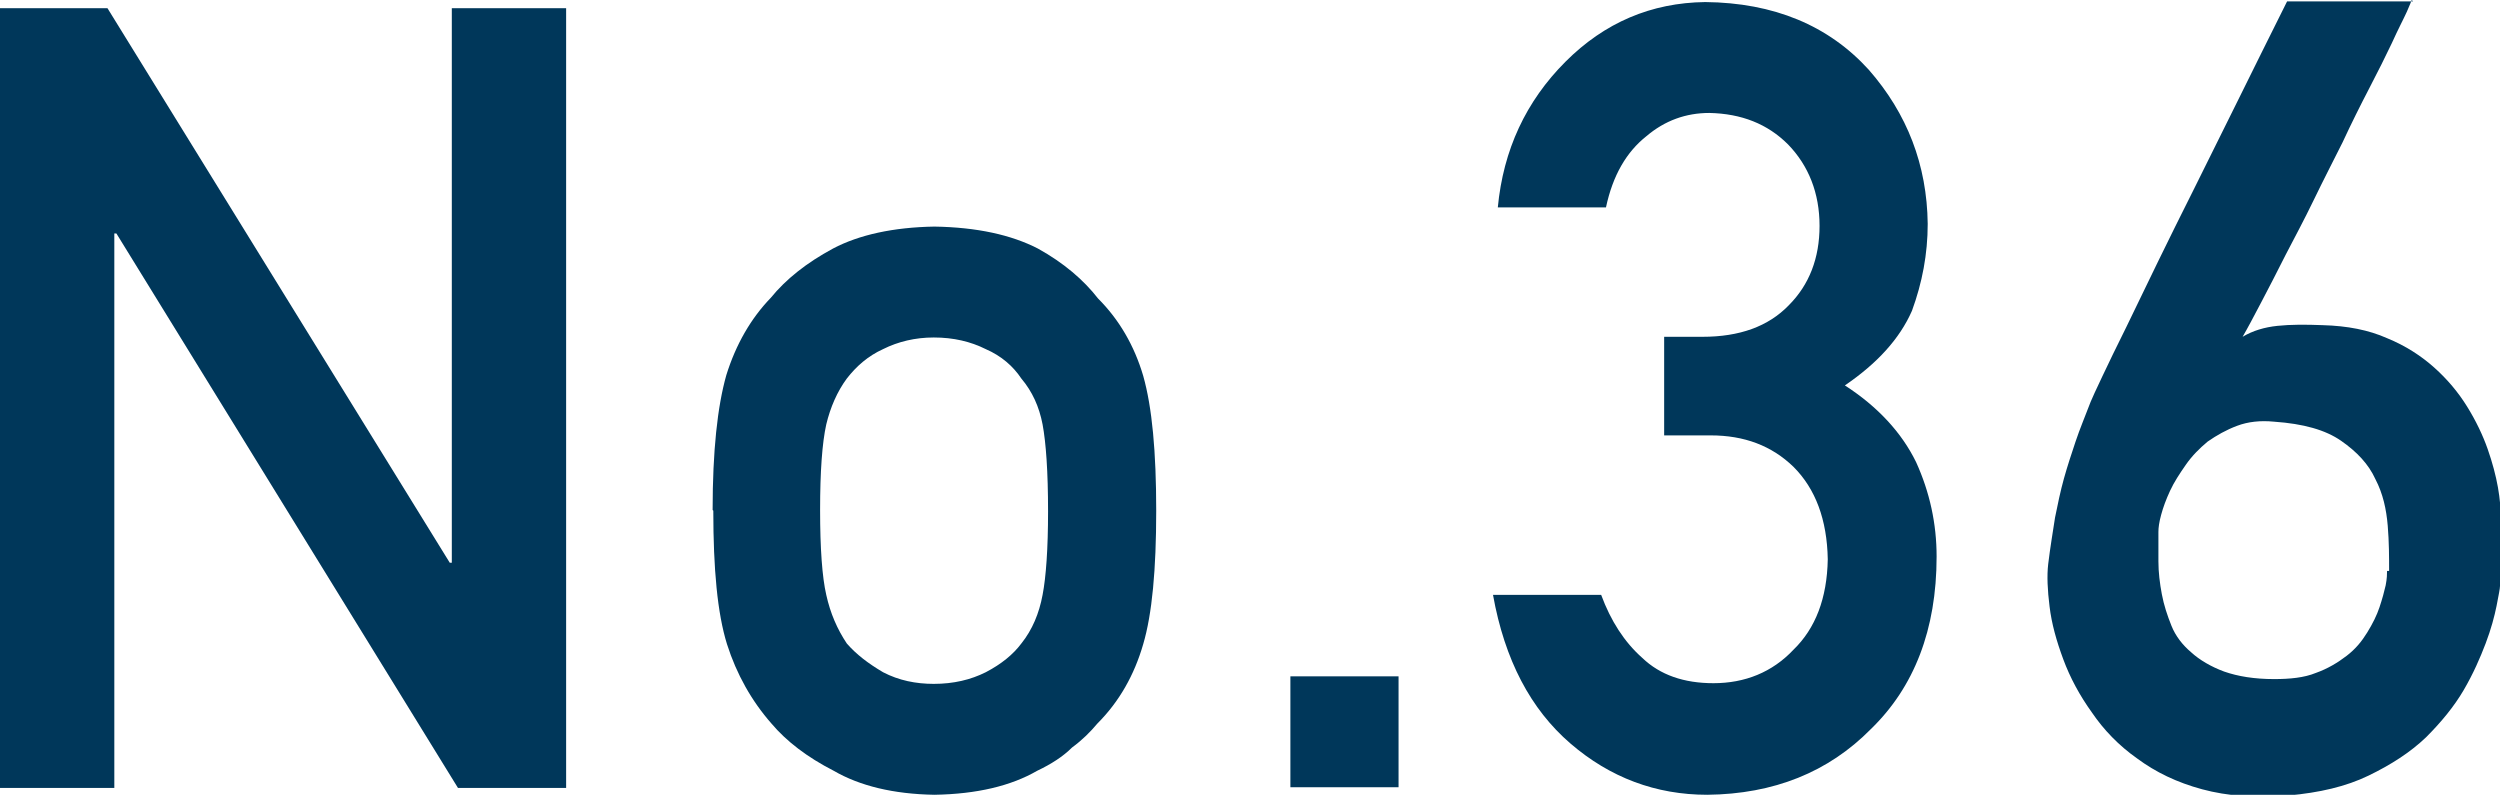
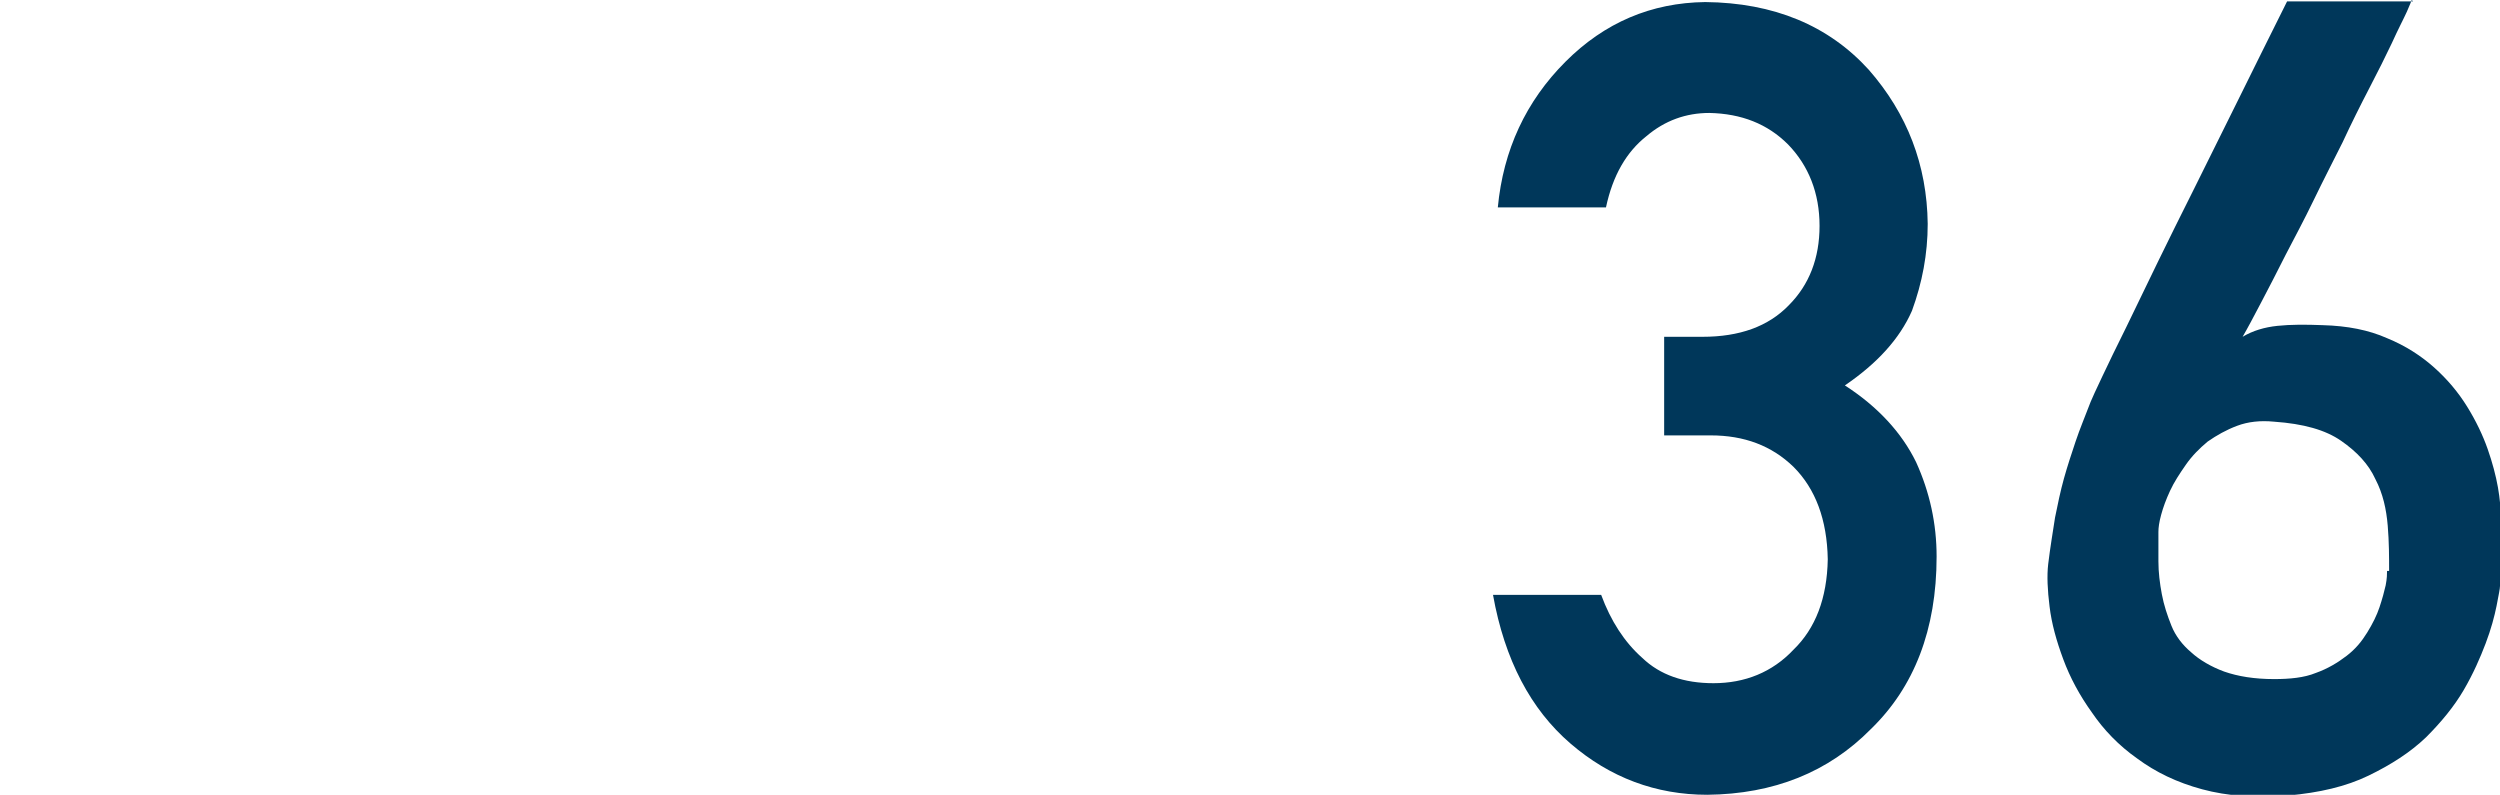
<svg xmlns="http://www.w3.org/2000/svg" id="_レイヤー_2" data-name="レイヤー 2" viewBox="0 0 36.52 11.61">
  <defs>
    <style>
      .cls-1 {
        fill: #00375a;
        stroke-width: 0px;
      }
    </style>
  </defs>
  <g id="LAYOUT">
    <g>
-       <path class="cls-1" d="m0,.12h1.57l5,8.1h.03V.12h1.67v11.39h-1.58L1.7,3.41h-.03v8.1H0V.12Z" />
-       <path class="cls-1" d="m10.41,7.45c0-.86.07-1.51.2-1.97.14-.45.36-.83.65-1.13.22-.27.52-.51.91-.72.38-.2.88-.31,1.48-.32.62.01,1.12.12,1.51.32.38.21.67.46.88.73.31.31.53.69.66,1.13.13.46.19,1.11.19,1.97s-.06,1.51-.19,1.95c-.13.45-.35.84-.67,1.16-.1.12-.22.24-.37.35-.13.13-.3.24-.51.34-.38.22-.88.34-1.5.35-.6-.01-1.09-.13-1.47-.35-.39-.2-.69-.43-.91-.69-.29-.33-.51-.72-.65-1.16-.14-.45-.2-1.1-.2-1.95Zm4.9.02c0-.58-.03-1-.08-1.27-.05-.26-.15-.48-.31-.67-.12-.18-.29-.33-.52-.43-.22-.11-.47-.17-.76-.17-.27,0-.52.06-.74.17-.22.1-.39.25-.53.43-.14.19-.24.42-.3.67-.06.27-.09.69-.09,1.25s.03.98.09,1.24c.06.27.16.5.3.71.14.16.31.29.53.42.23.12.48.17.74.17.29,0,.54-.06.76-.17.23-.12.4-.26.52-.42.16-.2.26-.44.31-.71.05-.26.08-.67.08-1.22Z" />
-       <path class="cls-1" d="m18.85,9.88h1.58v1.62h-1.58v-1.62Z" />
      <path class="cls-1" d="m24.33,4.92h.54c.54,0,.96-.15,1.26-.46.3-.3.45-.69.45-1.16,0-.48-.16-.88-.46-1.19-.3-.3-.68-.45-1.15-.46-.34,0-.65.11-.92.34-.29.23-.49.57-.59,1.04h-1.58c.08-.84.41-1.55.99-2.13.57-.57,1.25-.86,2.04-.87,1,.01,1.8.34,2.39.99.56.64.85,1.39.86,2.25,0,.44-.08.86-.23,1.27-.18.41-.51.77-.98,1.09.48.31.83.69,1.04,1.12.2.44.3.9.3,1.38,0,1.07-.33,1.91-.96,2.52-.62.63-1.42.95-2.39.96-.75,0-1.42-.25-2-.75s-.96-1.22-1.13-2.17h1.58c.14.38.34.69.6.92.26.25.61.37,1.04.37.46,0,.86-.16,1.17-.49.32-.31.49-.75.5-1.32-.01-.58-.18-1.03-.5-1.35-.32-.31-.72-.46-1.21-.46h-.68v-1.44Z" />
      <path class="cls-1" d="m35.23,0s-.02.06-.07.17c-.05.11-.13.26-.22.46-.09.19-.2.41-.33.66s-.26.51-.39.79c-.14.28-.28.55-.42.84s-.28.55-.41.8c-.13.26-.25.49-.36.7-.11.21-.2.38-.27.5.15-.09.32-.14.51-.16.19-.02.41-.02.66-.01.36.01.67.07.94.19.27.11.5.26.69.43s.35.36.48.57.23.42.3.62c.07.2.12.39.15.56.03.17.04.31.04.41v.45c0,.1,0,.2,0,.31,0,.1,0,.19-.01.27,0,.04-.02.13-.05.29-.03.15-.08.34-.16.55s-.18.44-.32.68-.33.47-.55.69c-.23.22-.51.4-.84.56s-.72.25-1.17.29c-.47.04-.89.01-1.26-.09s-.68-.25-.95-.45c-.27-.19-.49-.42-.66-.67-.18-.25-.32-.51-.42-.78s-.17-.52-.2-.77c-.03-.24-.04-.45-.02-.62.03-.25.07-.48.1-.68.04-.2.08-.39.13-.57.05-.18.11-.36.17-.54.06-.18.14-.37.22-.58.02-.05.08-.18.17-.37s.21-.44.35-.72c.14-.29.29-.6.46-.95s.34-.69.52-1.05c.41-.82.86-1.74,1.37-2.76h1.84Zm-.33,8.34c0-.2,0-.42-.02-.66-.02-.24-.07-.47-.18-.68-.1-.22-.27-.4-.5-.56s-.55-.25-.98-.28c-.2-.02-.38,0-.54.06-.16.06-.3.14-.43.23-.12.1-.23.21-.32.34-.09.13-.17.25-.23.38s-.1.24-.13.35c-.03.11-.04.19-.04.25,0,.13,0,.27,0,.43,0,.16.02.32.05.48.03.16.08.31.14.46s.16.28.29.39c.12.11.29.21.48.28.2.07.44.11.73.11.23,0,.44-.02.61-.09.17-.06.32-.15.45-.25s.22-.21.3-.34.14-.25.18-.37c.04-.12.07-.23.09-.32.02-.1.02-.17.02-.21Z" />
    </g>
  </g>
</svg>